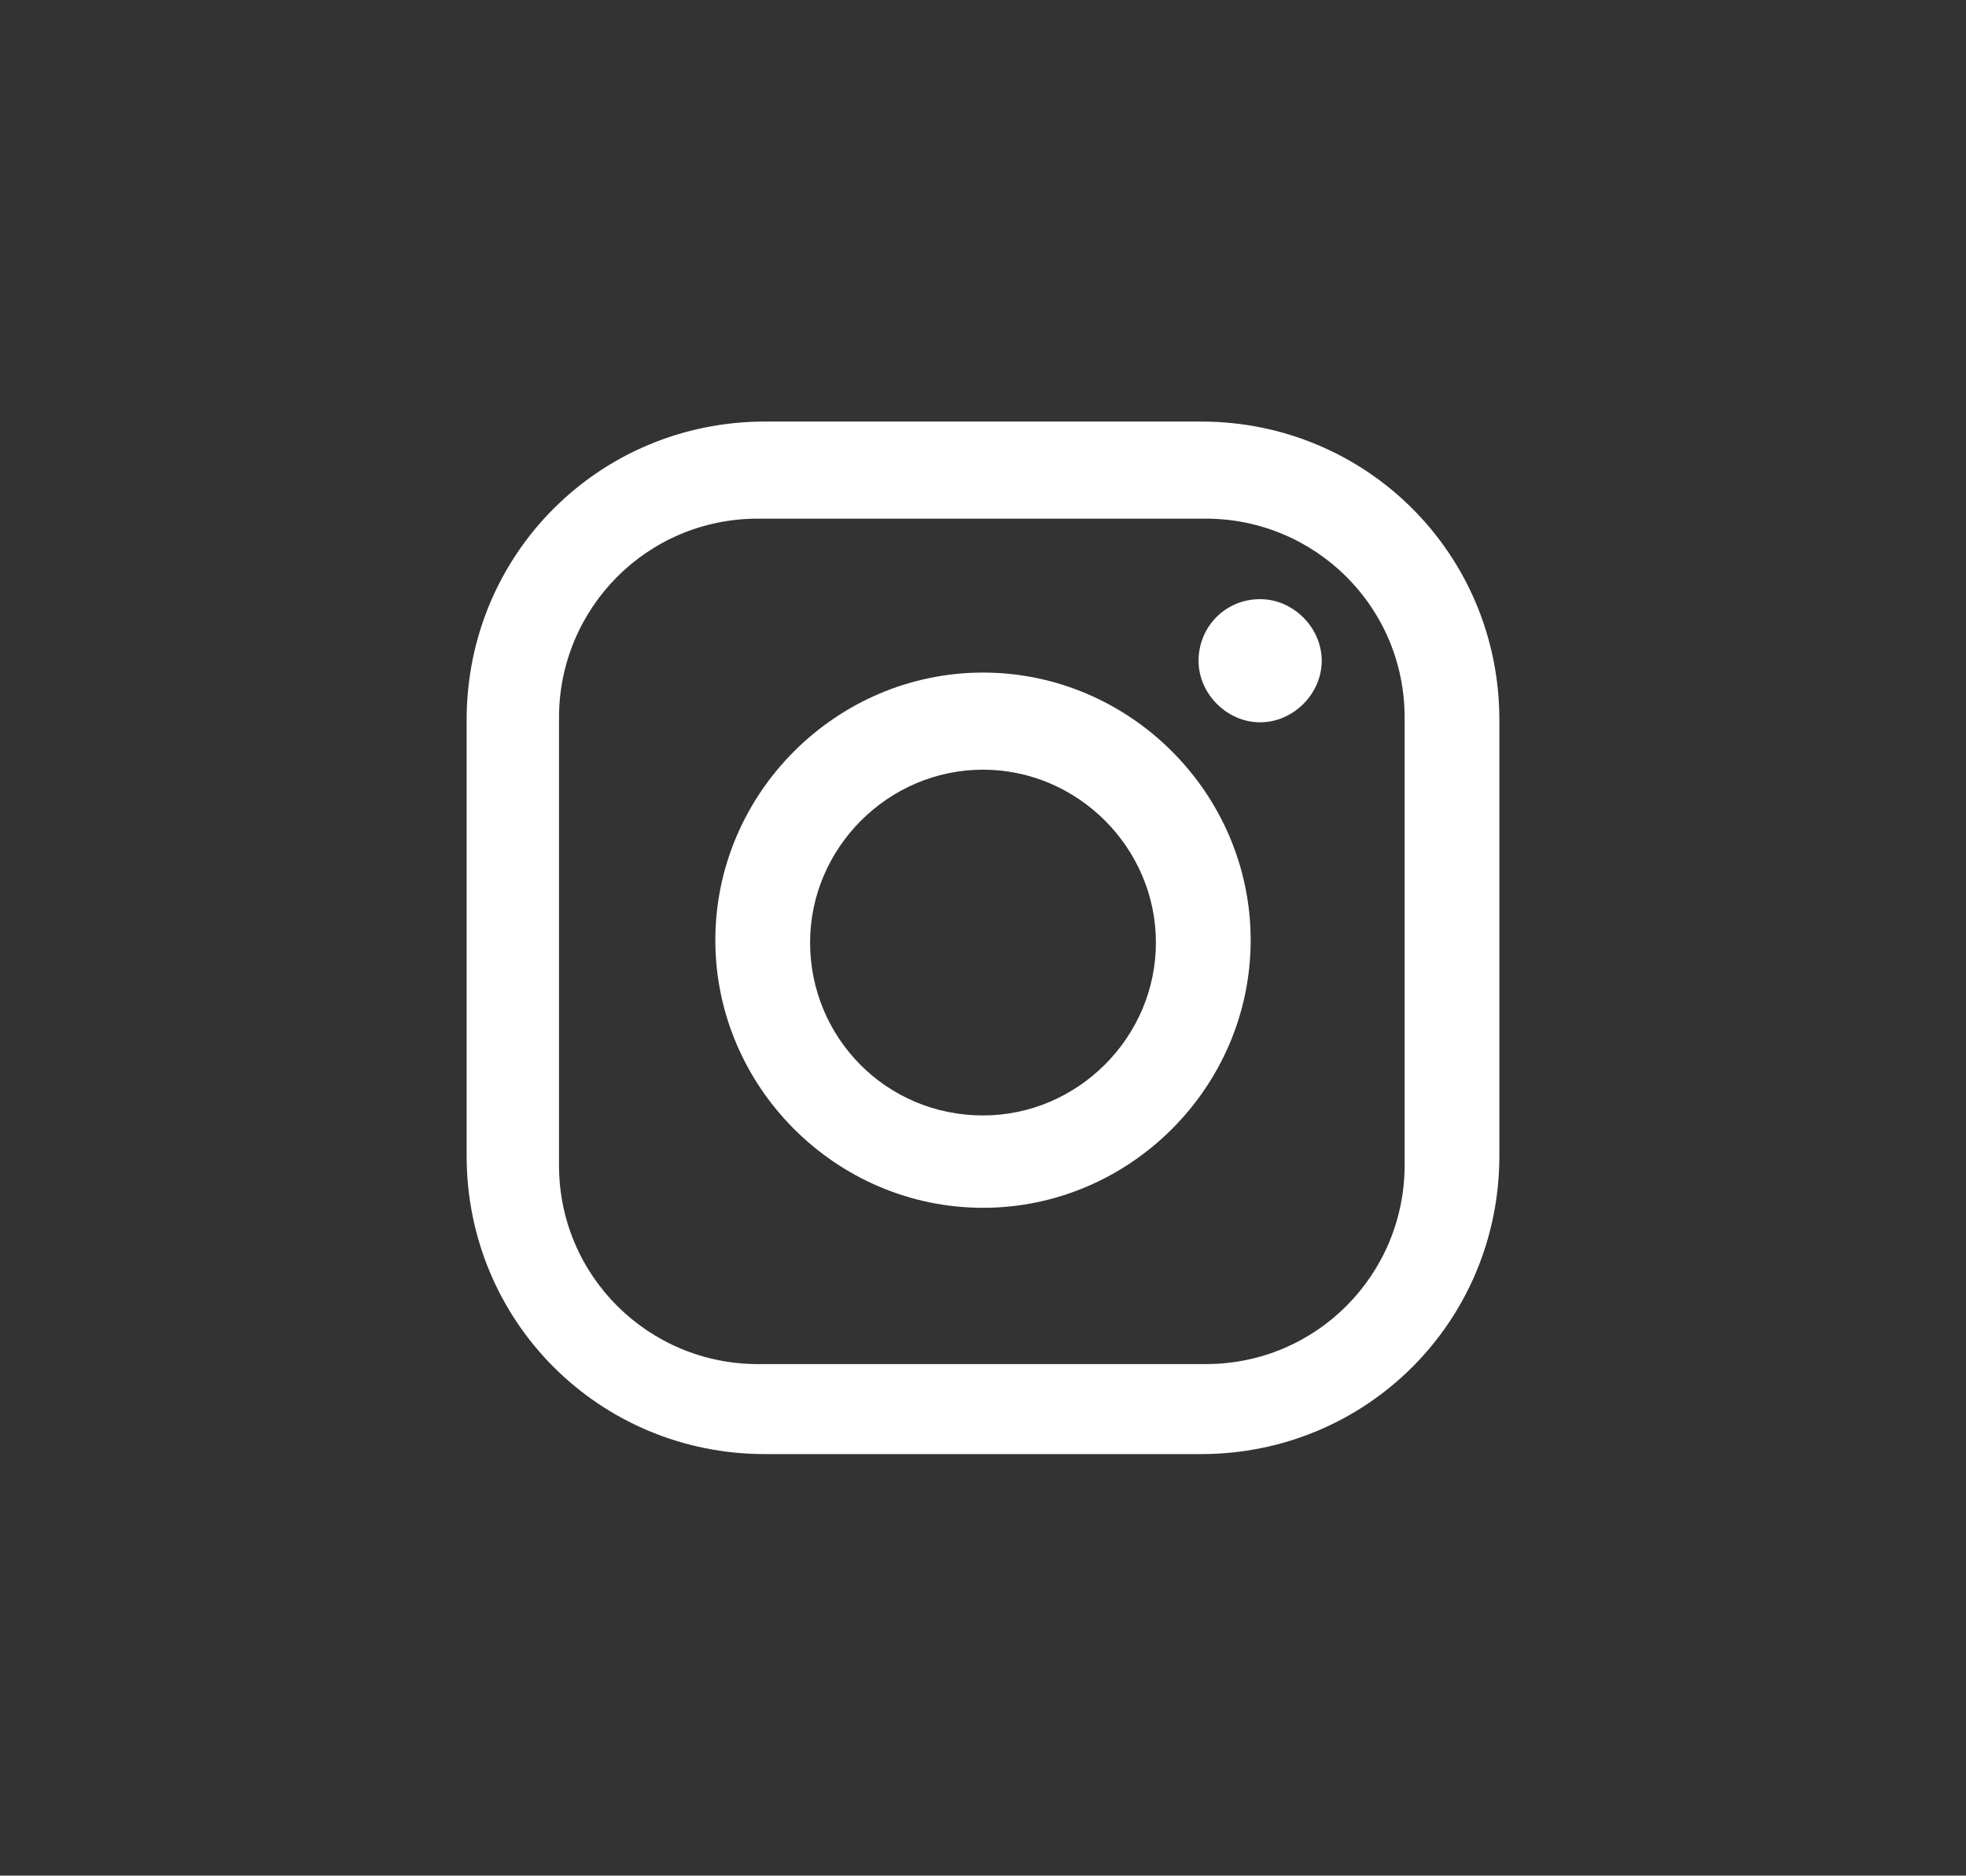
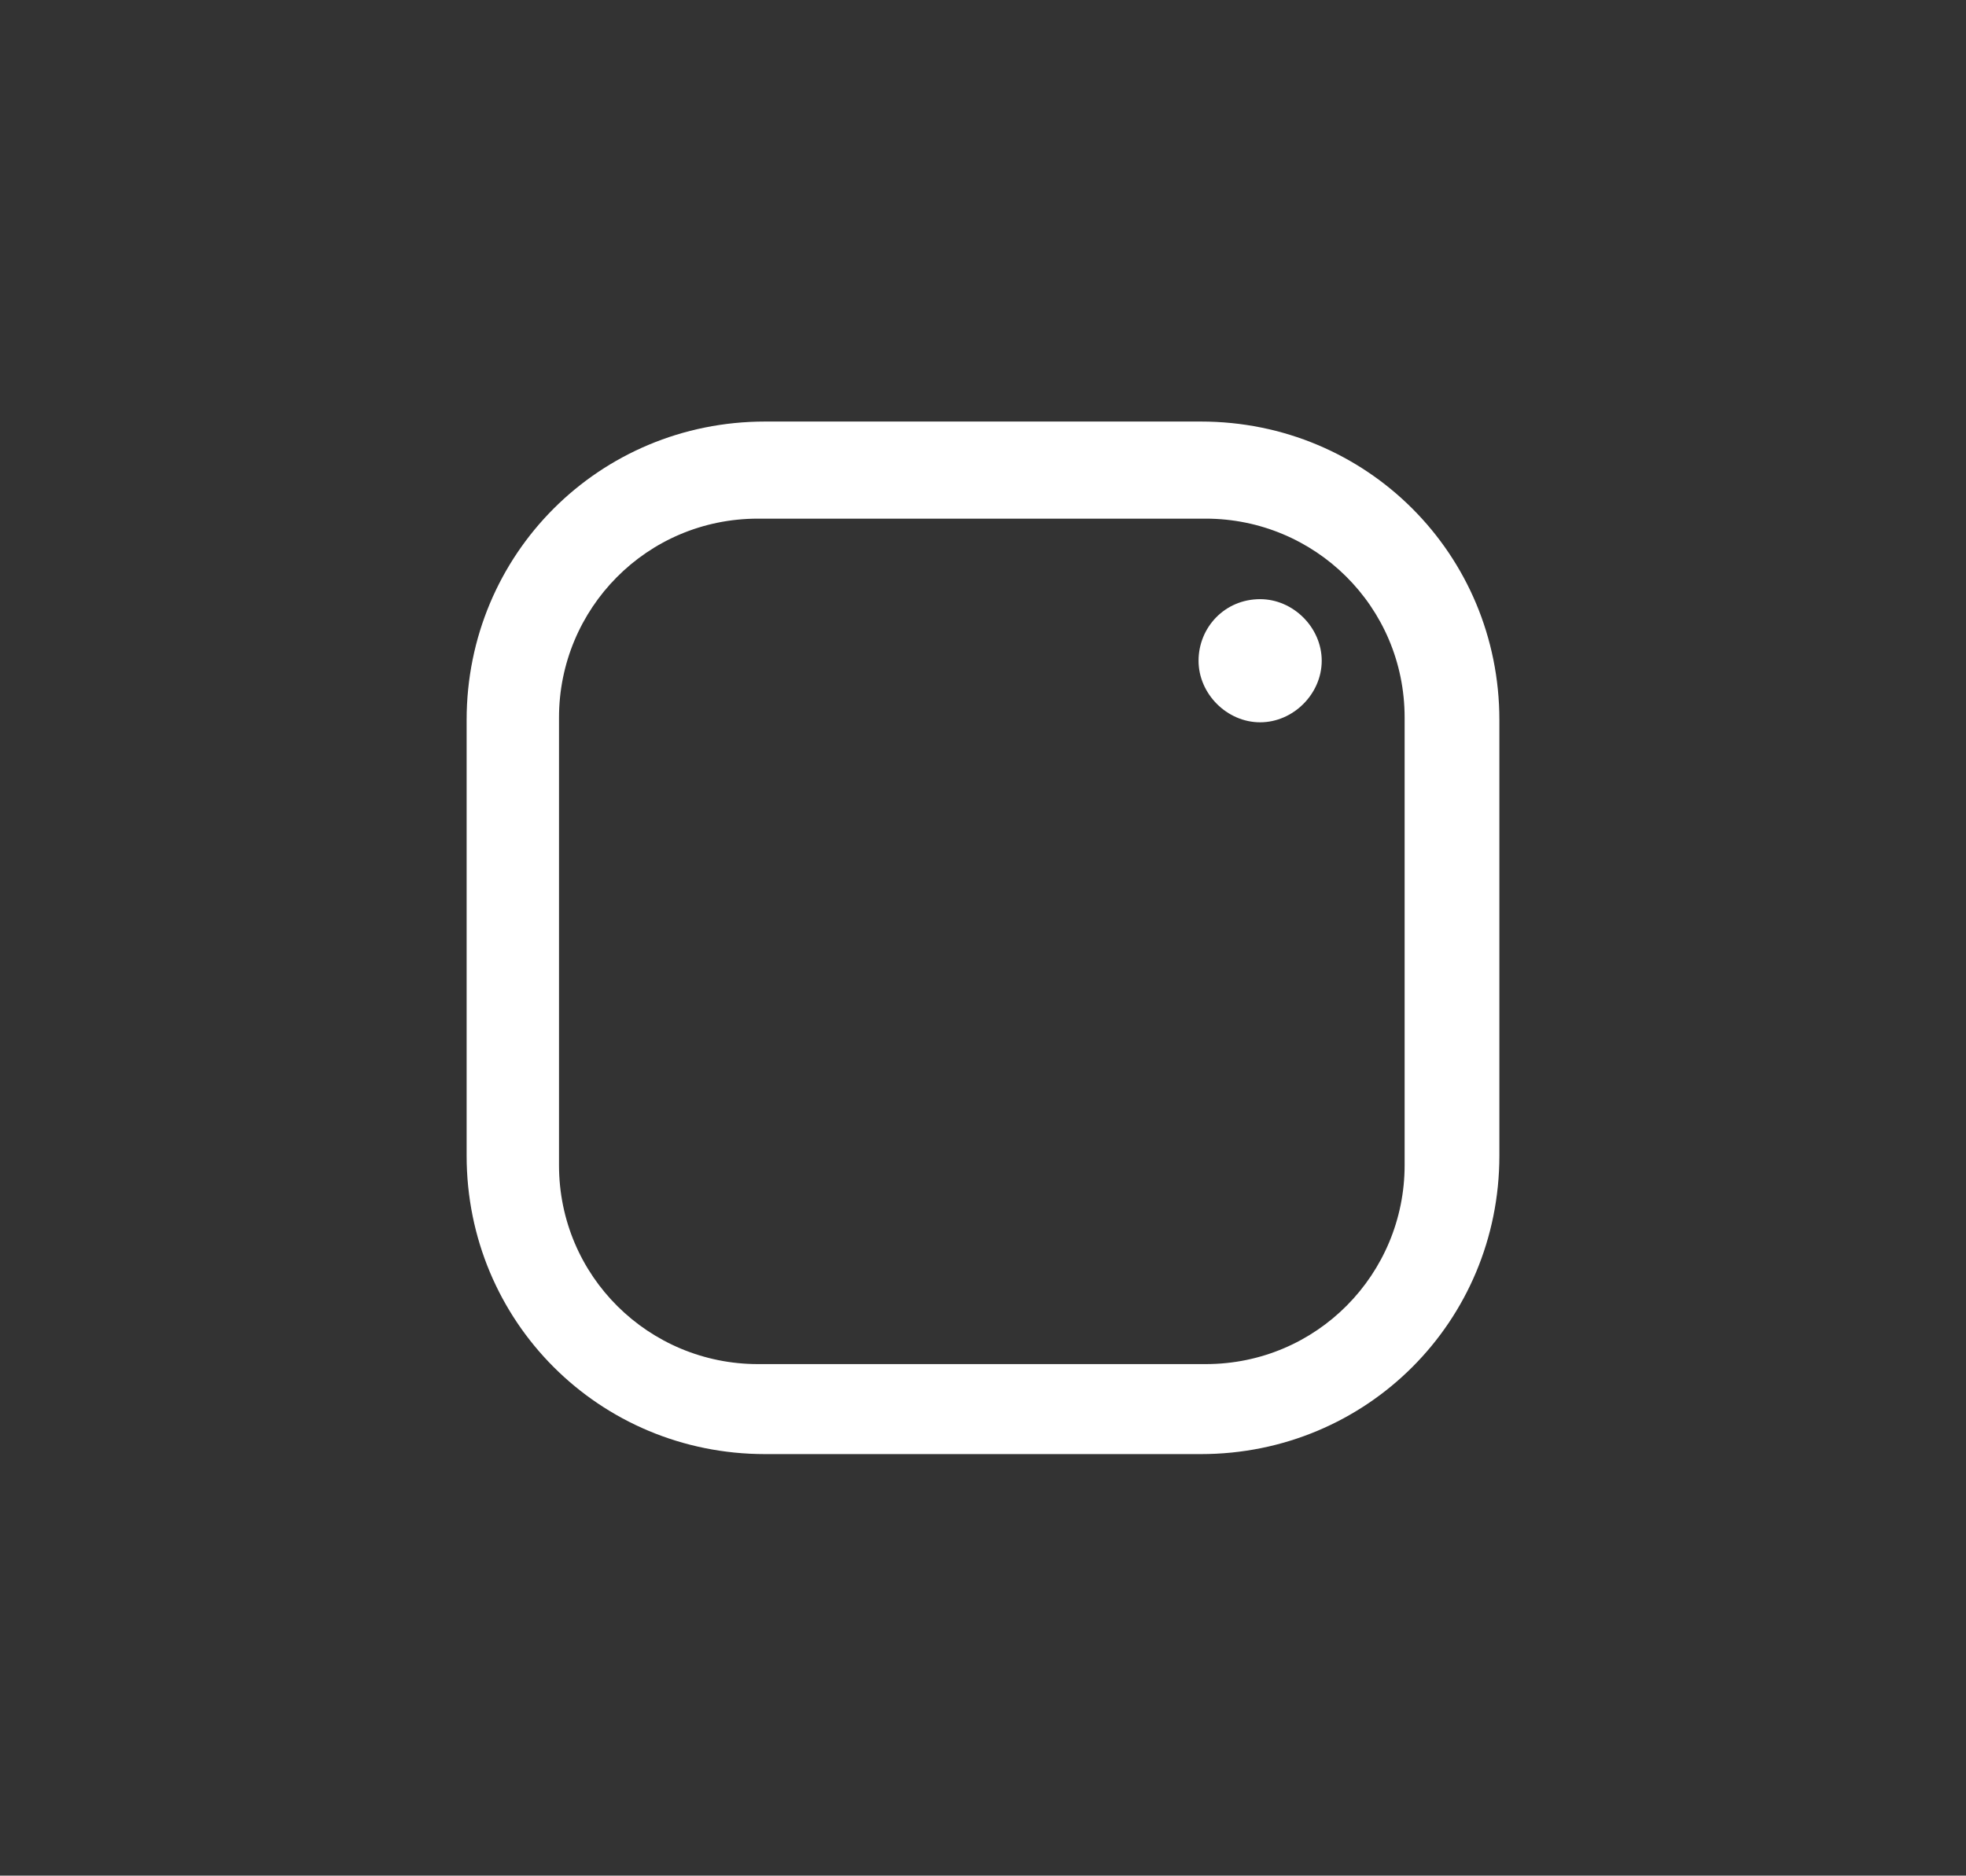
<svg xmlns="http://www.w3.org/2000/svg" id="_レイヤー_3" data-name="レイヤー_3" version="1.1" viewBox="0 0 83 79.2">
  <rect x="0" y="0" width="83" height="79.2" fill="#333333" stroke="none" />
  <defs>
    <style>
      .st0 {
        fill: #fff;
      }
    </style>
  </defs>
  <path class="st0" d="M50.7,17.8h-18.4c-7,0-12.6,5.6-12.6,12.6v18.4c0,7,5.6,12.6,12.6,12.6h18.4c7,0,12.6-5.6,12.6-12.6v-18.4c0-7-5.6-12.6-12.6-12.6M59.3,49.2c0,4.6-3.7,8.4-8.4,8.4h-18.9c-4.6,0-8.4-3.7-8.4-8.4v-18.9c0-4.6,3.7-8.4,8.4-8.4h18.9c4.6,0,8.4,3.7,8.4,8.4v18.9Z" />
-   <path class="st0" d="M41.5,28.4c-6.2,0-11.3,5.1-11.3,11.3s5.1,11.3,11.3,11.3,11.3-5.1,11.3-11.3-5.1-11.3-11.3-11.3M41.5,47.1c-4.1,0-7.3-3.3-7.3-7.3s3.3-7.3,7.3-7.3,7.3,3.3,7.3,7.3c0,4-3.3,7.3-7.3,7.3" />
  <path class="st0" d="M53.2,25.3c-1.5,0-2.6,1.2-2.6,2.6s1.2,2.6,2.6,2.6,2.6-1.2,2.6-2.6-1.2-2.6-2.6-2.6" />
</svg>